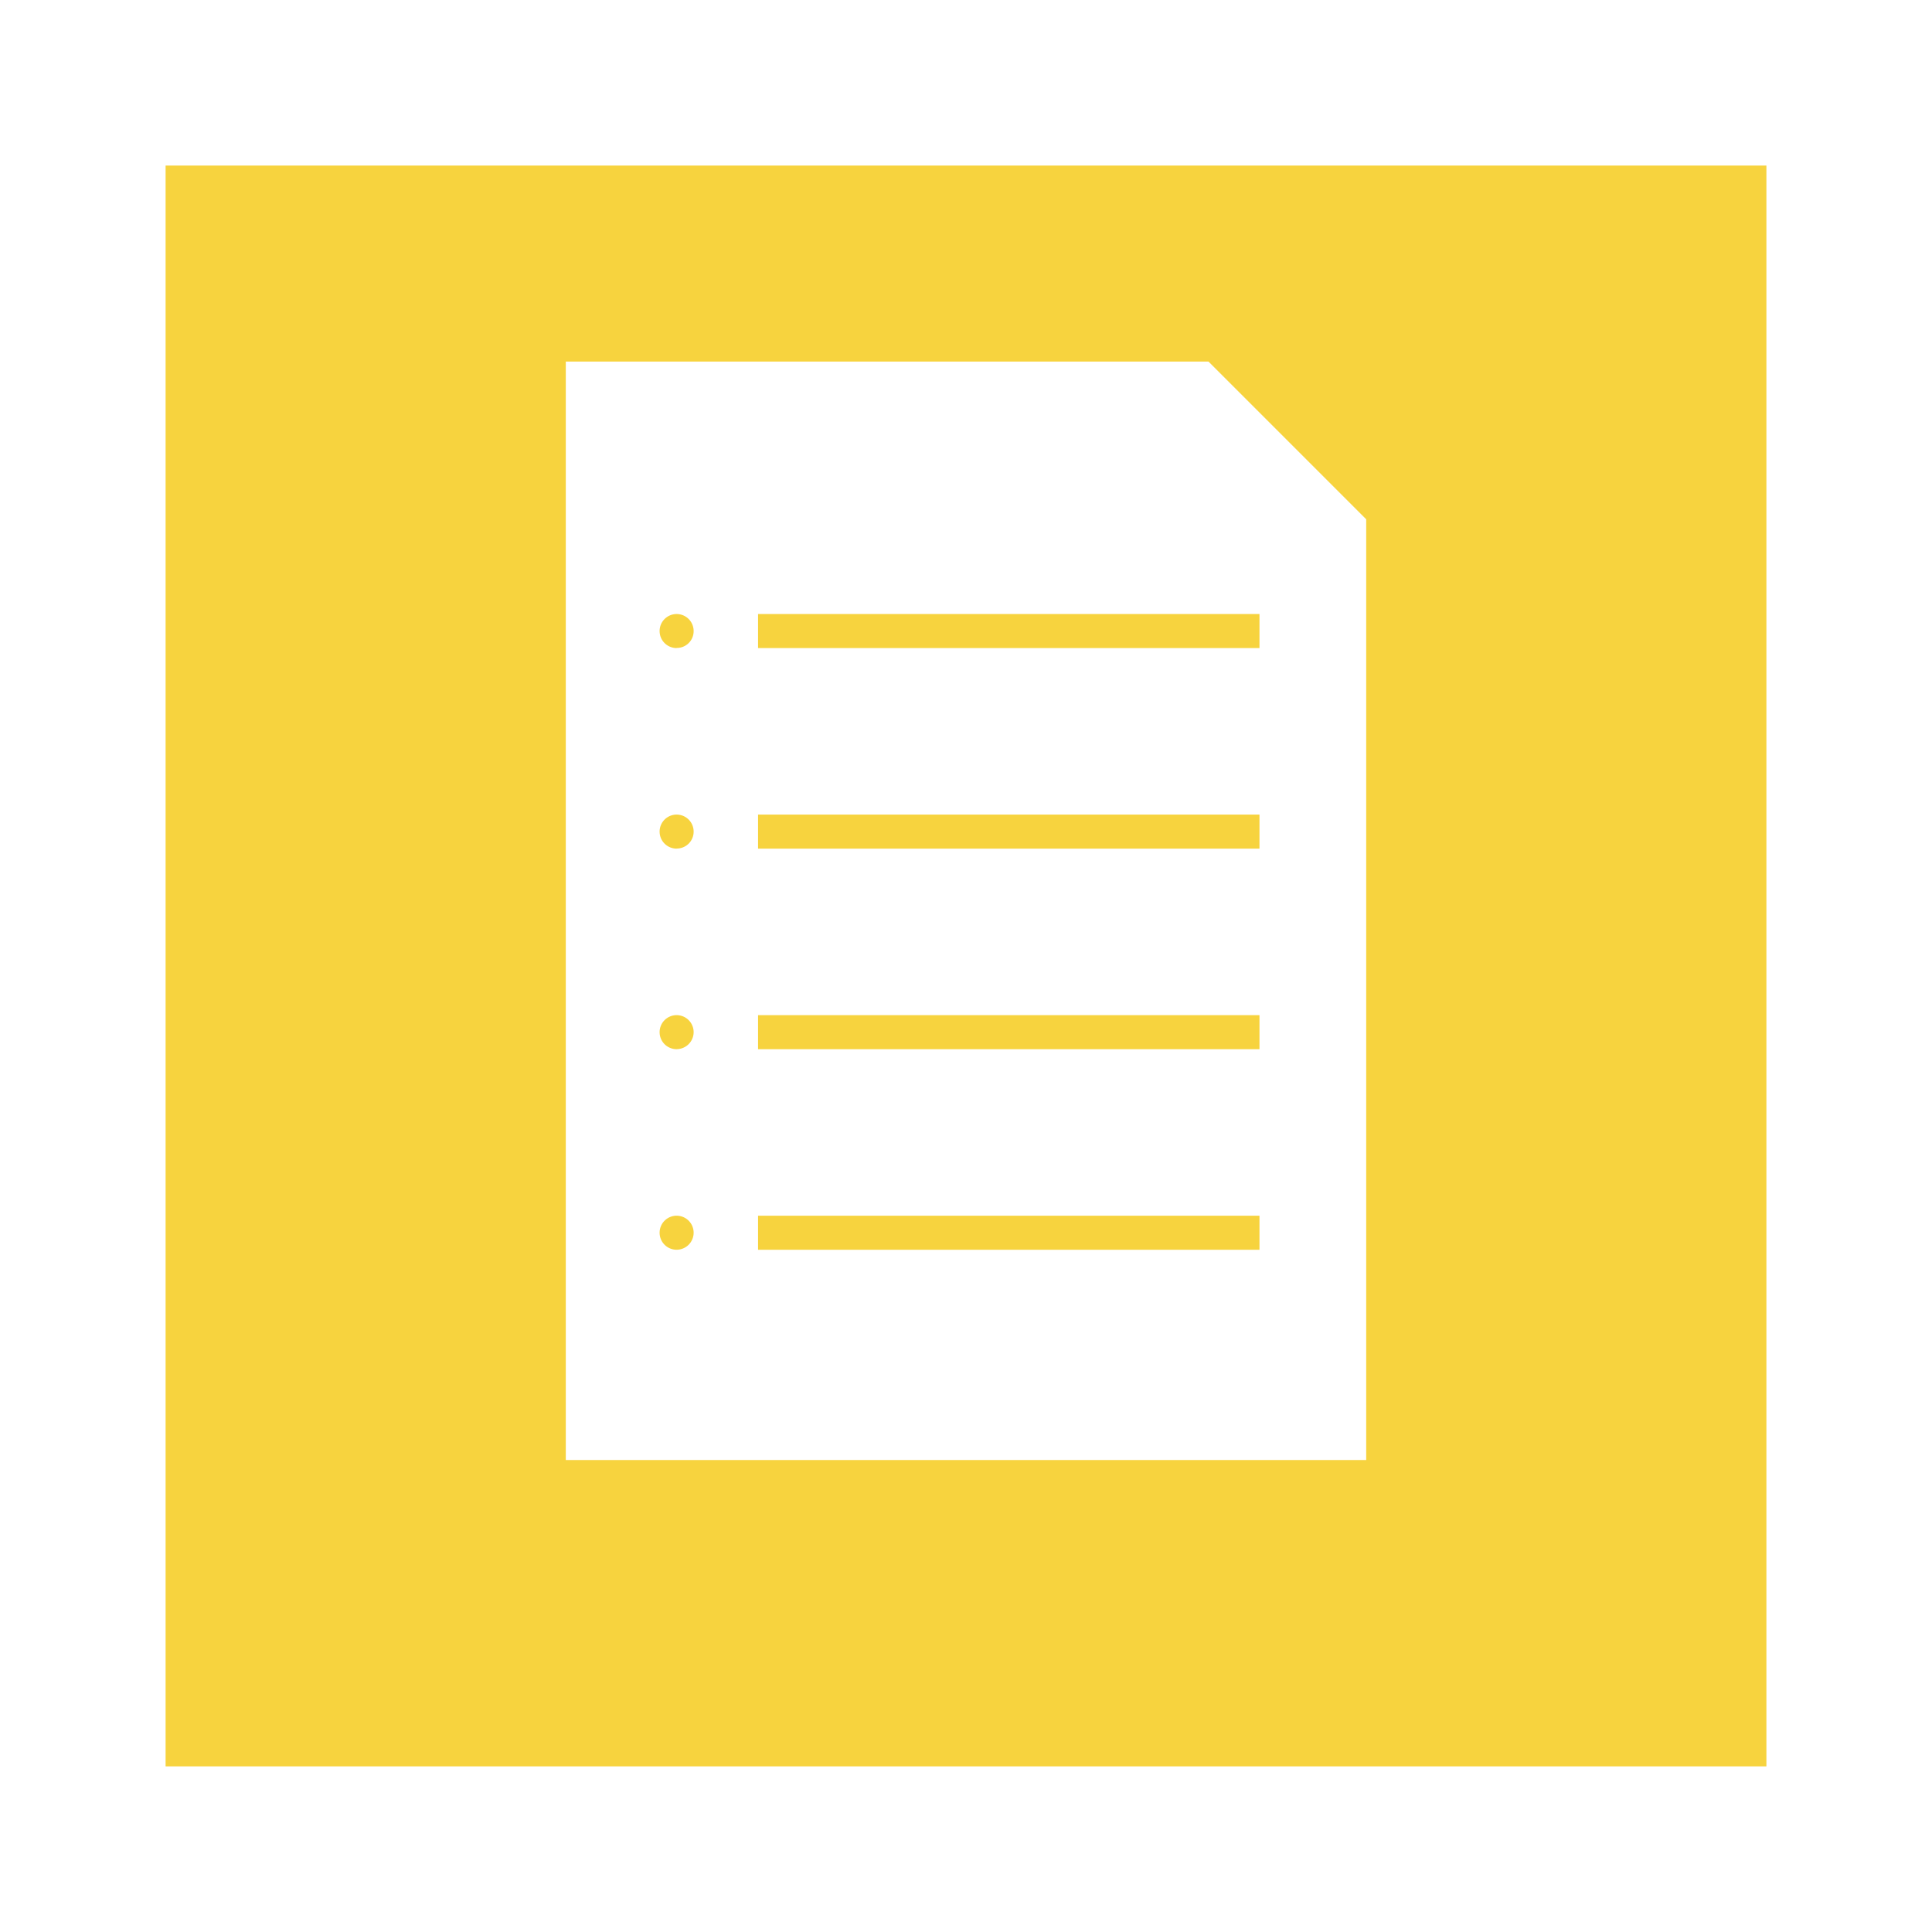
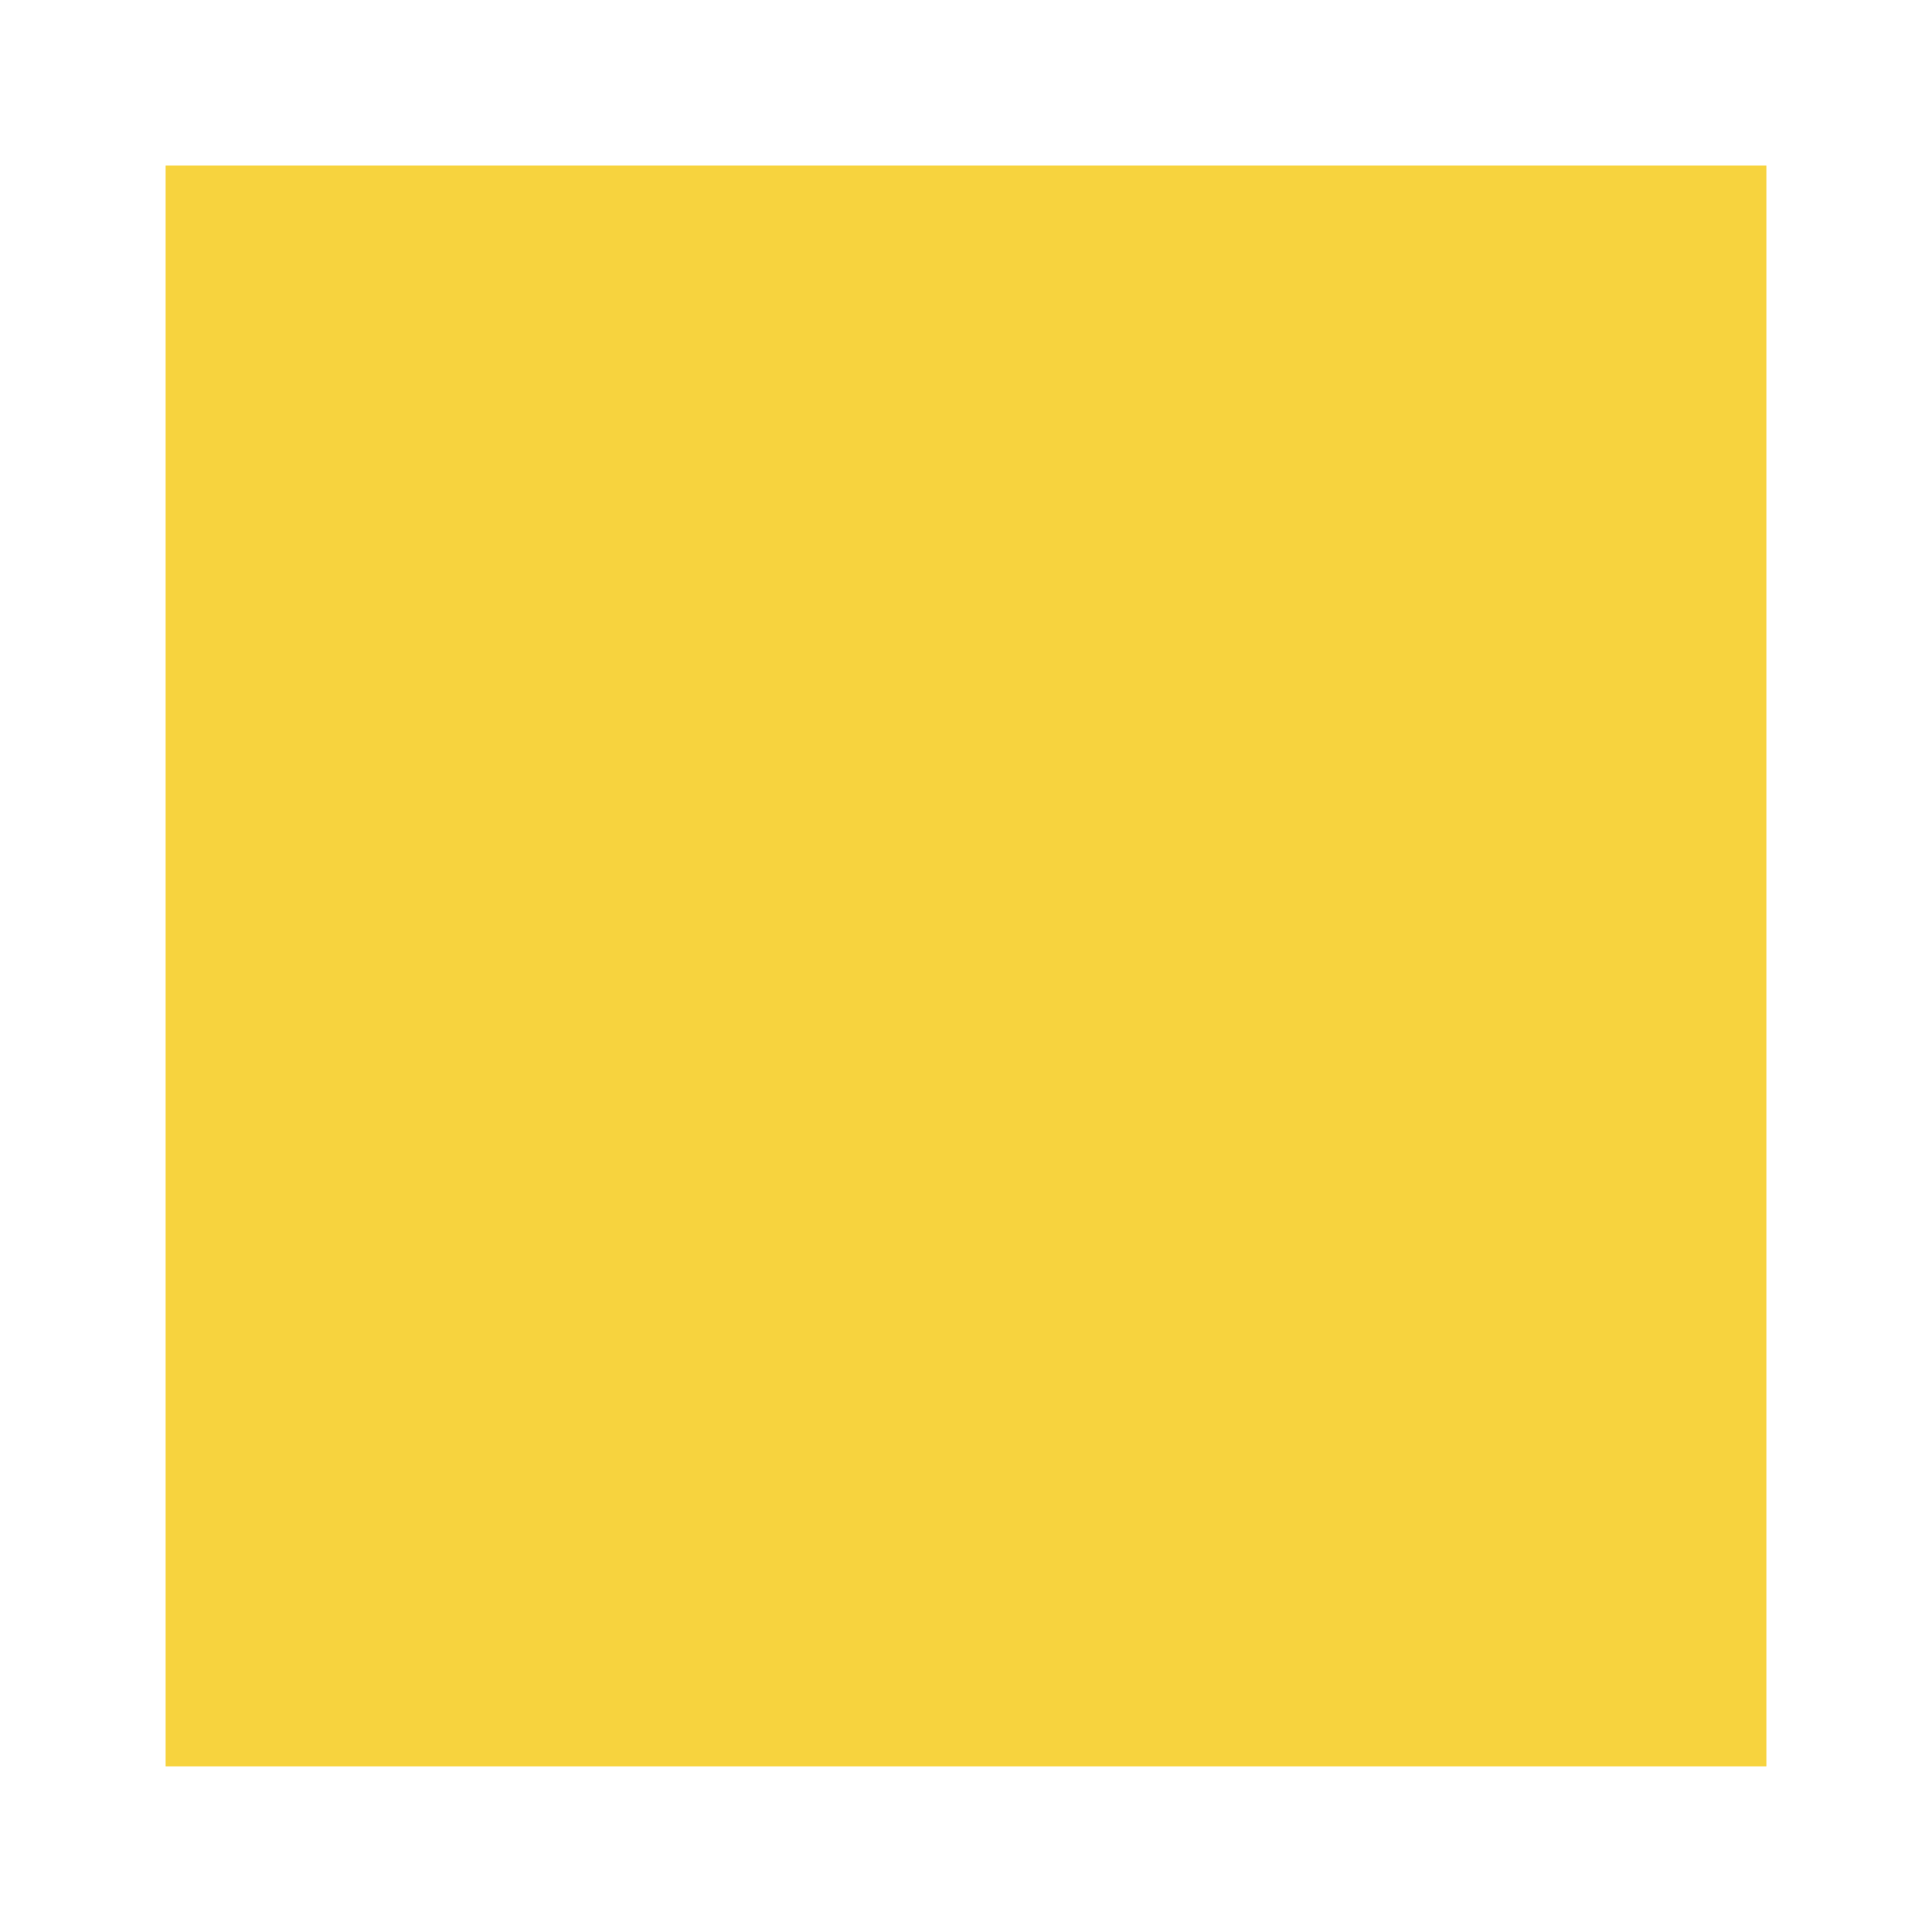
<svg xmlns="http://www.w3.org/2000/svg" width="105" height="105" viewBox="0 0 105 105">
  <defs>
    <filter id="Tracé_109" x="0" y="0" width="105" height="105" filterUnits="userSpaceOnUse">
      <feOffset dy="3" input="SourceAlpha" />
      <feGaussianBlur stdDeviation="3" result="blur" />
      <feFlood flood-opacity="0.161" />
      <feComposite operator="in" in2="blur" />
      <feComposite in="SourceGraphic" />
    </filter>
  </defs>
  <g id="Groupe_231" data-name="Groupe 231" transform="translate(-216 -1614.312)">
    <g transform="matrix(1, 0, 0, 1, 216, 1614.31)" filter="url(#Tracé_109)">
-       <path id="Tracé_109-2" data-name="Tracé 109" d="M0,0H87V87H0Z" transform="translate(9 6)" fill="#f7d33e" />
+       <path id="Tracé_109-2" data-name="Tracé 109" d="M0,0H87V87H0" transform="translate(9 6)" fill="#f7d33e" />
    </g>
    <g id="Calque_2" transform="translate(-13.45 1463.062)">
-       <path id="Tracé_435" data-name="Tracé 435" d="M295.129,170.9H260.2v59.7h43.5V179.471Zm-28.906,48.271a.925.925,0,1,1,.925-.925A.929.929,0,0,1,266.223,219.171Zm0-10.9a.925.925,0,1,1,.925-.925A.929.929,0,0,1,266.223,208.269Zm0-10.9a.925.925,0,1,1,.925-.925A.917.917,0,0,1,266.223,197.366Zm0-10.9a.925.925,0,1,1,.925-.925A.912.912,0,0,1,266.223,186.464ZM297.9,219.171H270.649v-1.85H297.9Zm0-10.9H270.649v-1.85H297.9Zm0-10.9H270.649v-1.85H297.9Zm0-10.9H270.649v-1.85H297.9Z" fill="#fff" />
-     </g>
+       </g>
  </g>
</svg>